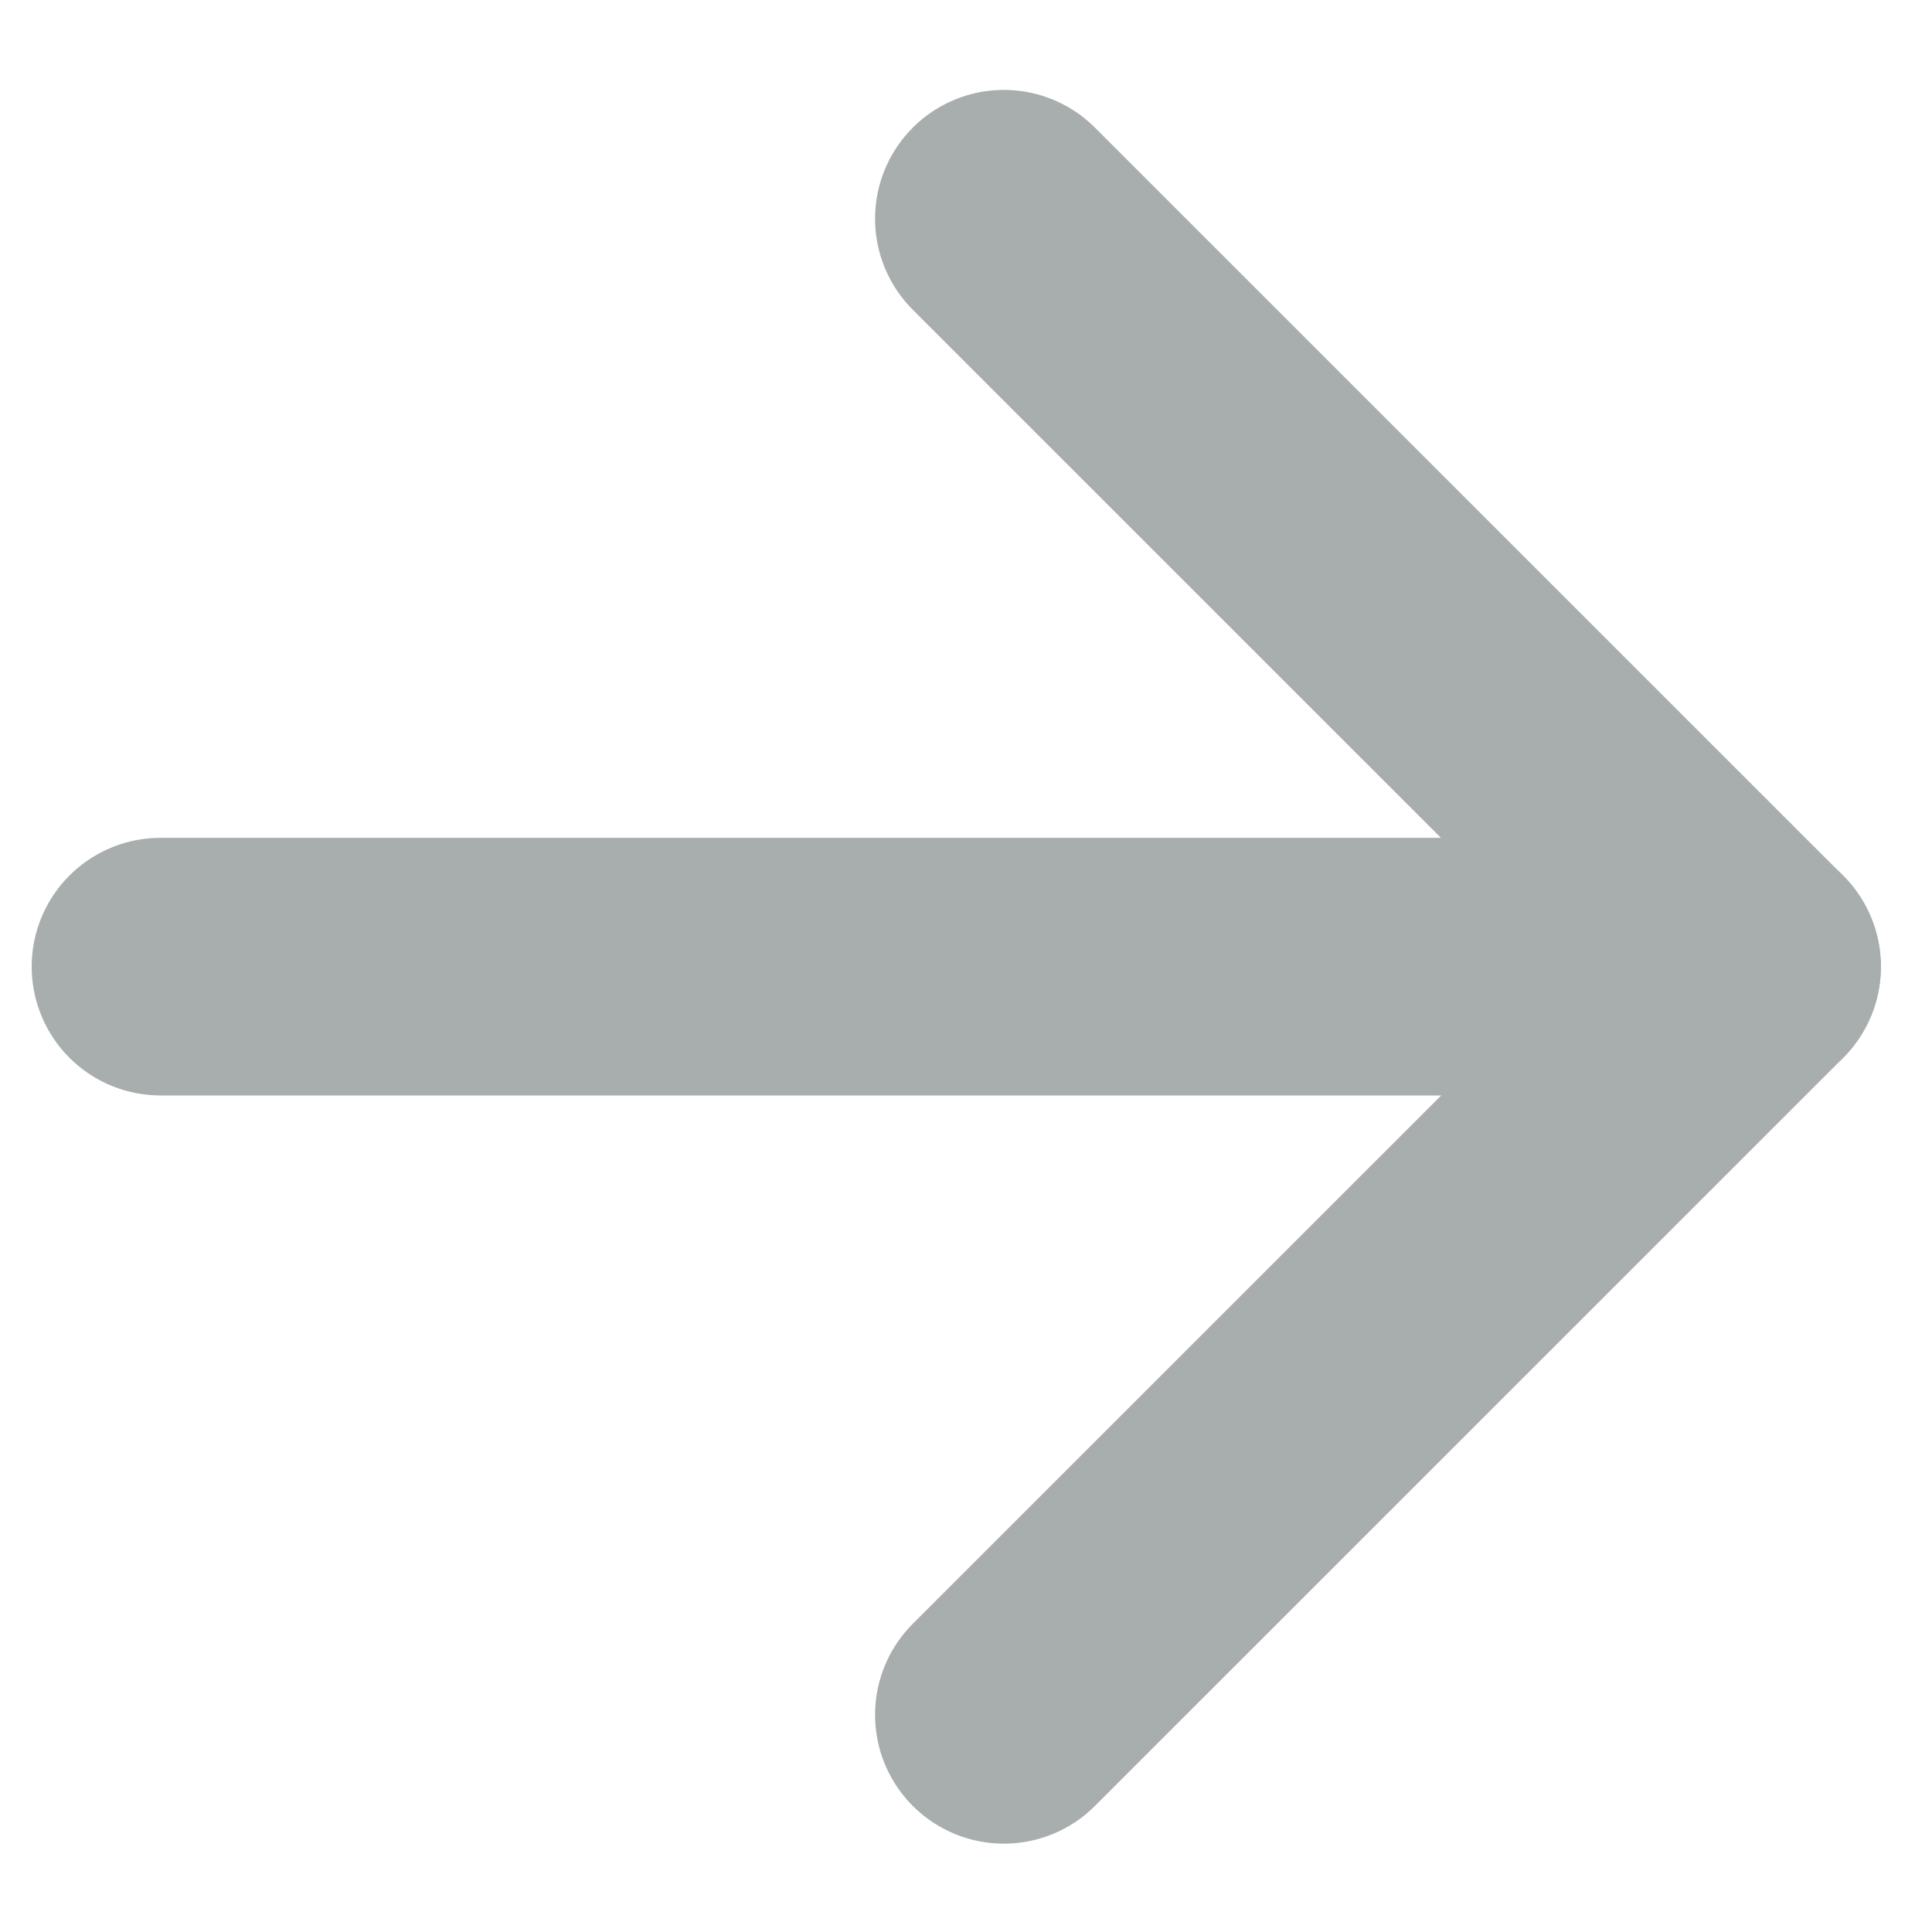
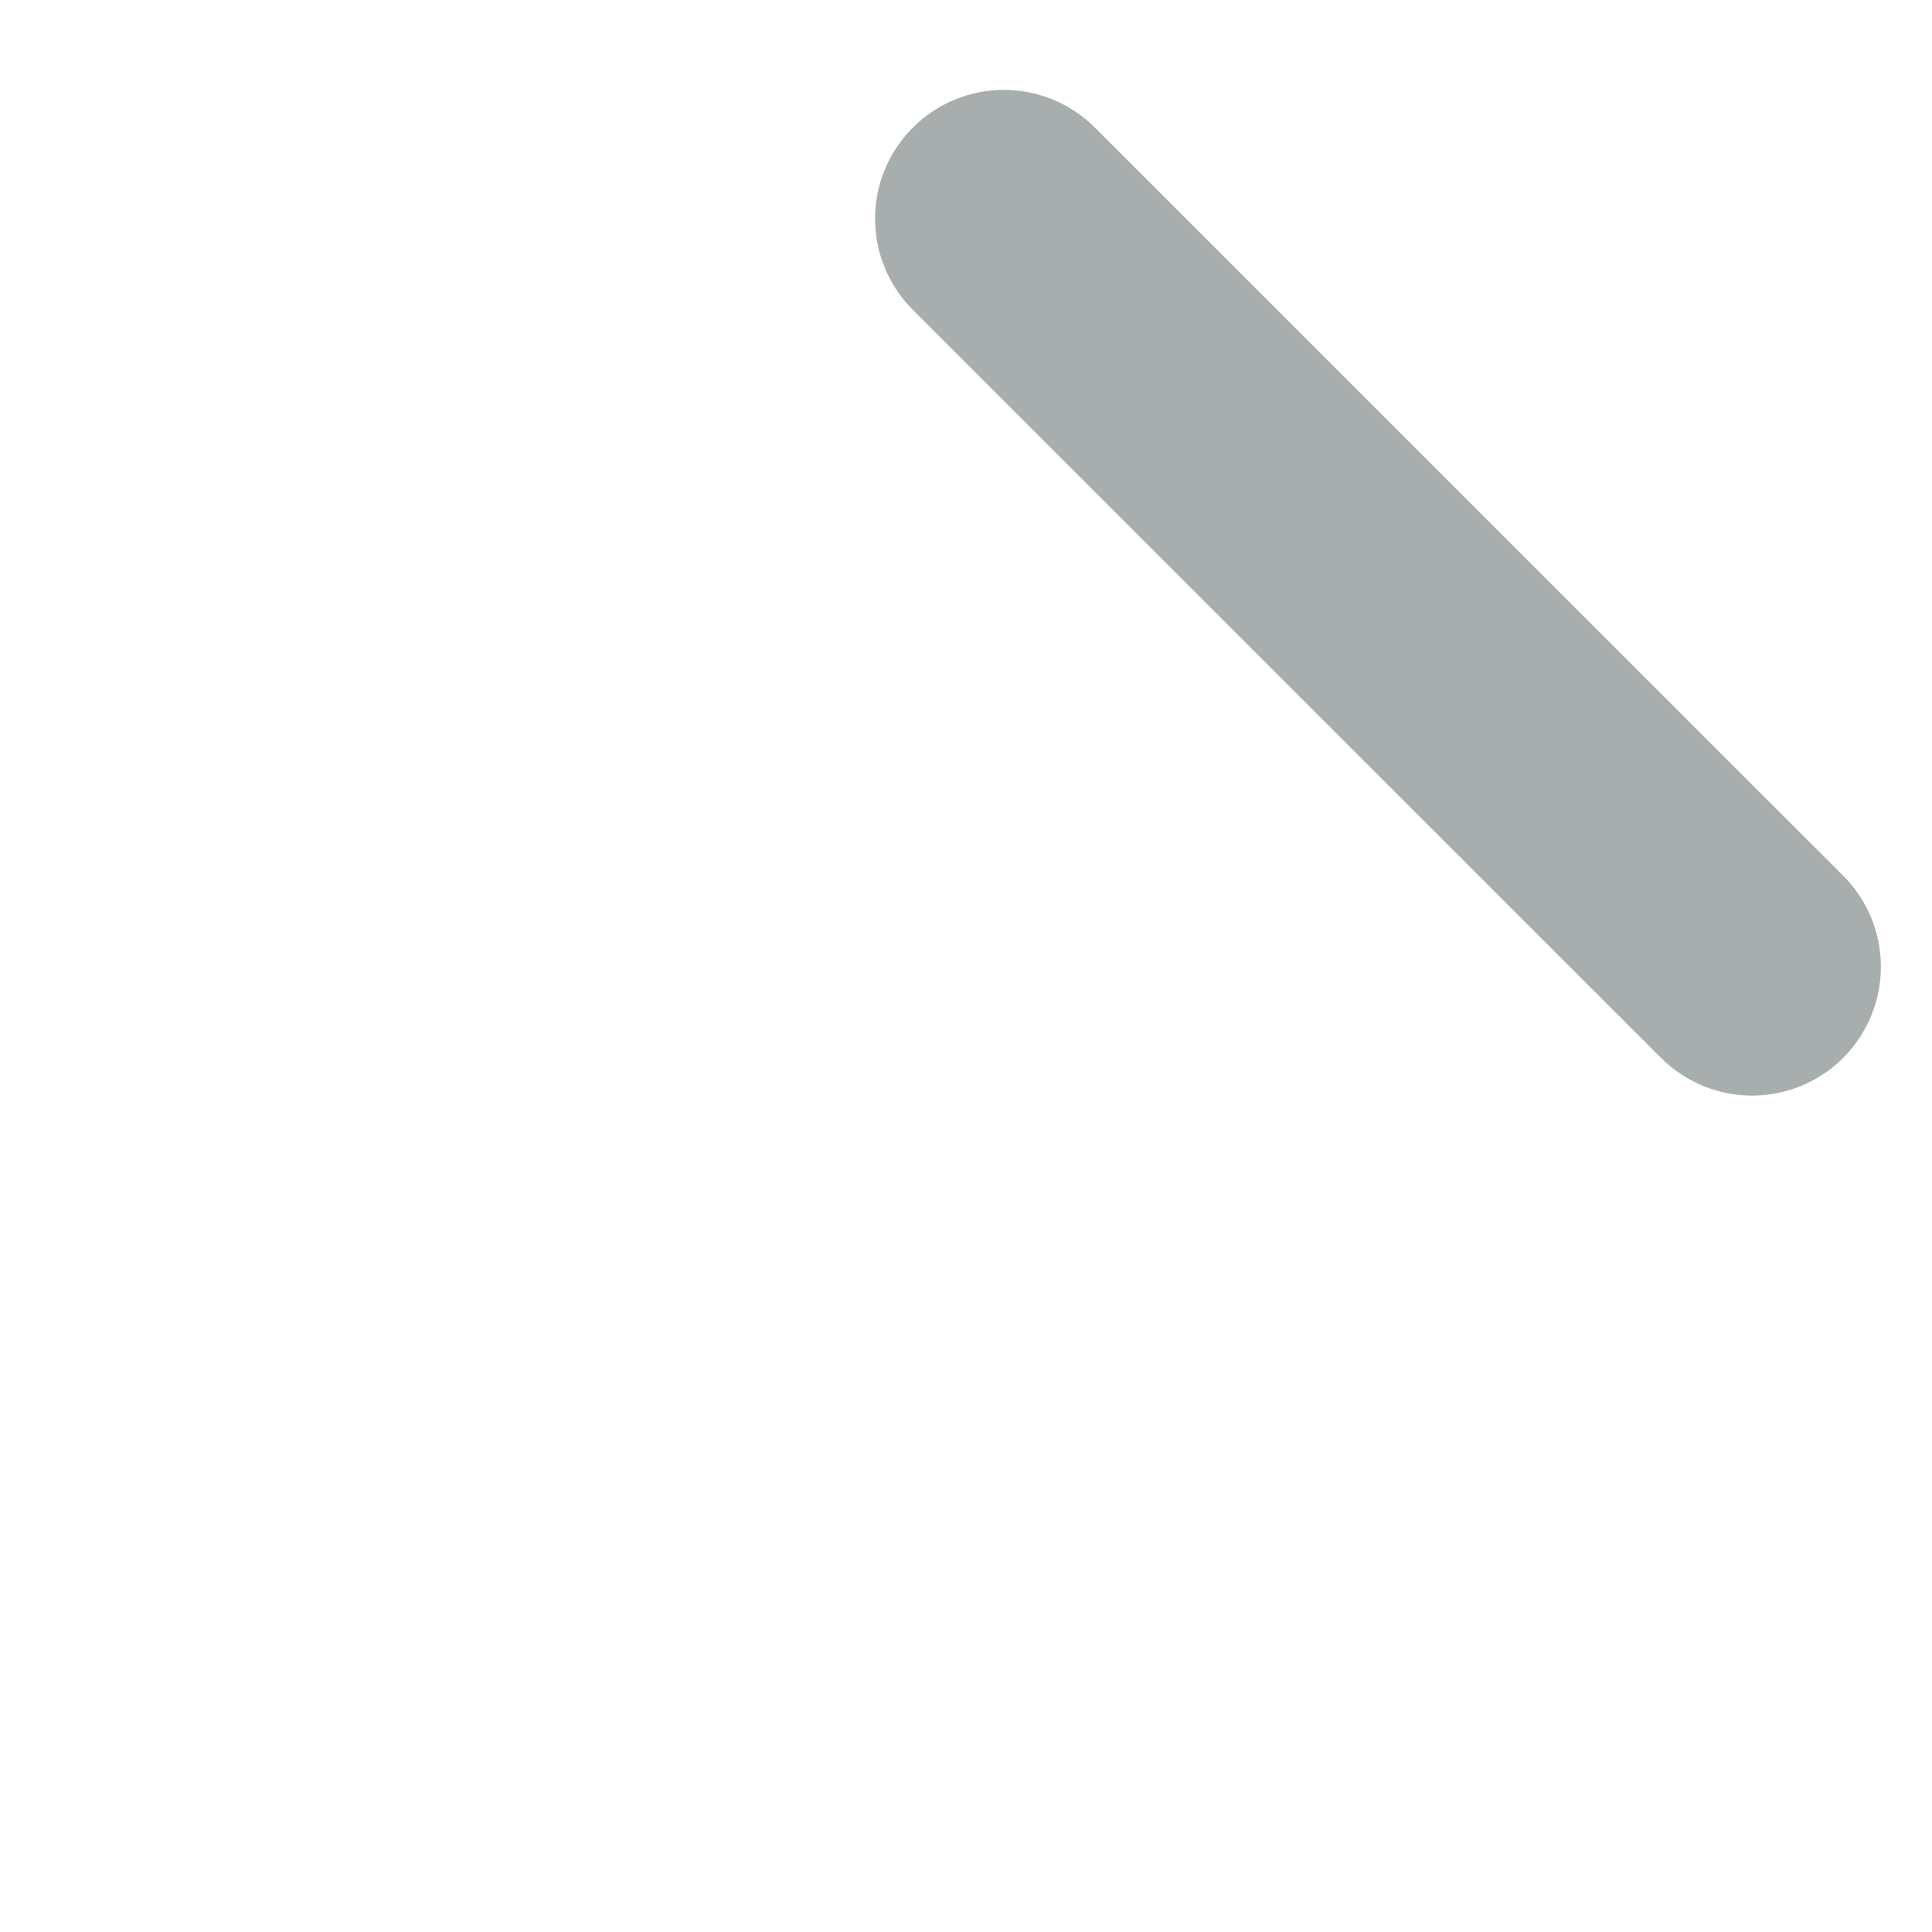
<svg xmlns="http://www.w3.org/2000/svg" width="15" height="15" viewBox="0 0 15 15" fill="none">
-   <path d="M7.794 1.698L13.603 7.506L7.794 13.314" stroke="#A8ADAD" stroke-width="2" stroke-linecap="round" stroke-linejoin="round" />
-   <path d="M13.603 7.505L1.246 7.505" stroke="#A8ADAD" stroke-width="2" stroke-linecap="round" stroke-linejoin="round" />
+   <path d="M7.794 1.698L13.603 7.506" stroke="#A8ADAD" stroke-width="2" stroke-linecap="round" stroke-linejoin="round" />
</svg>